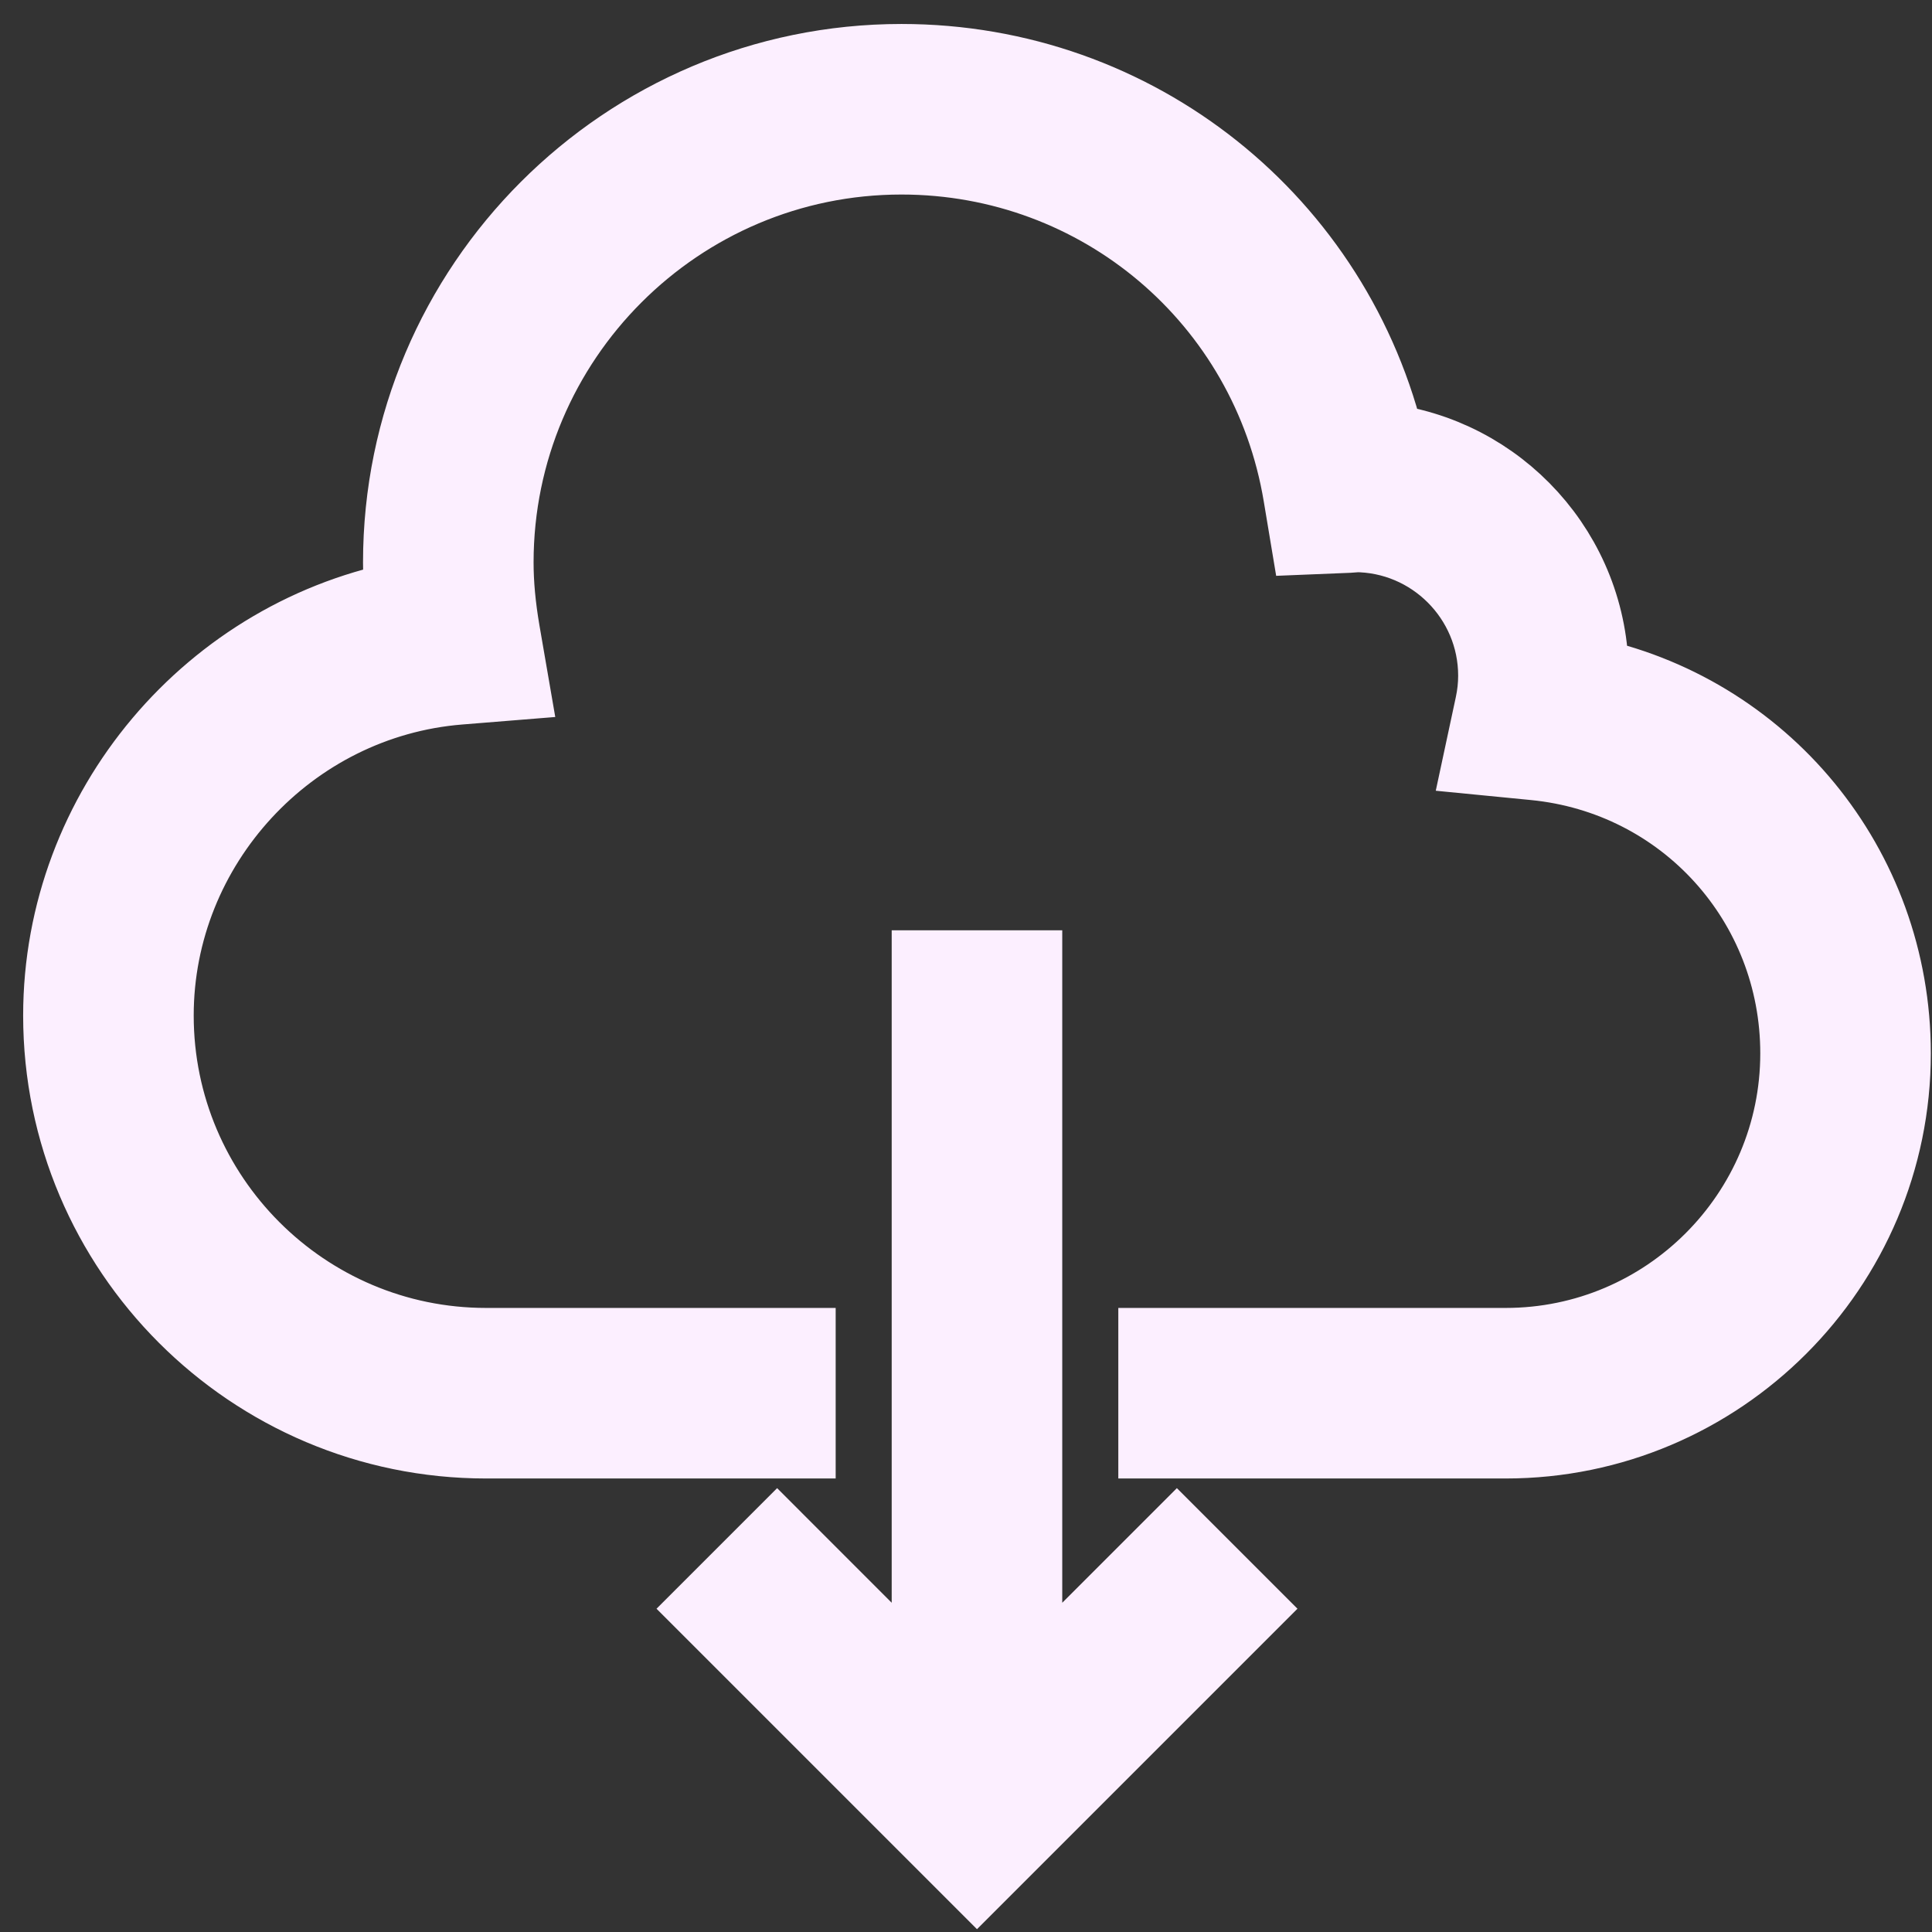
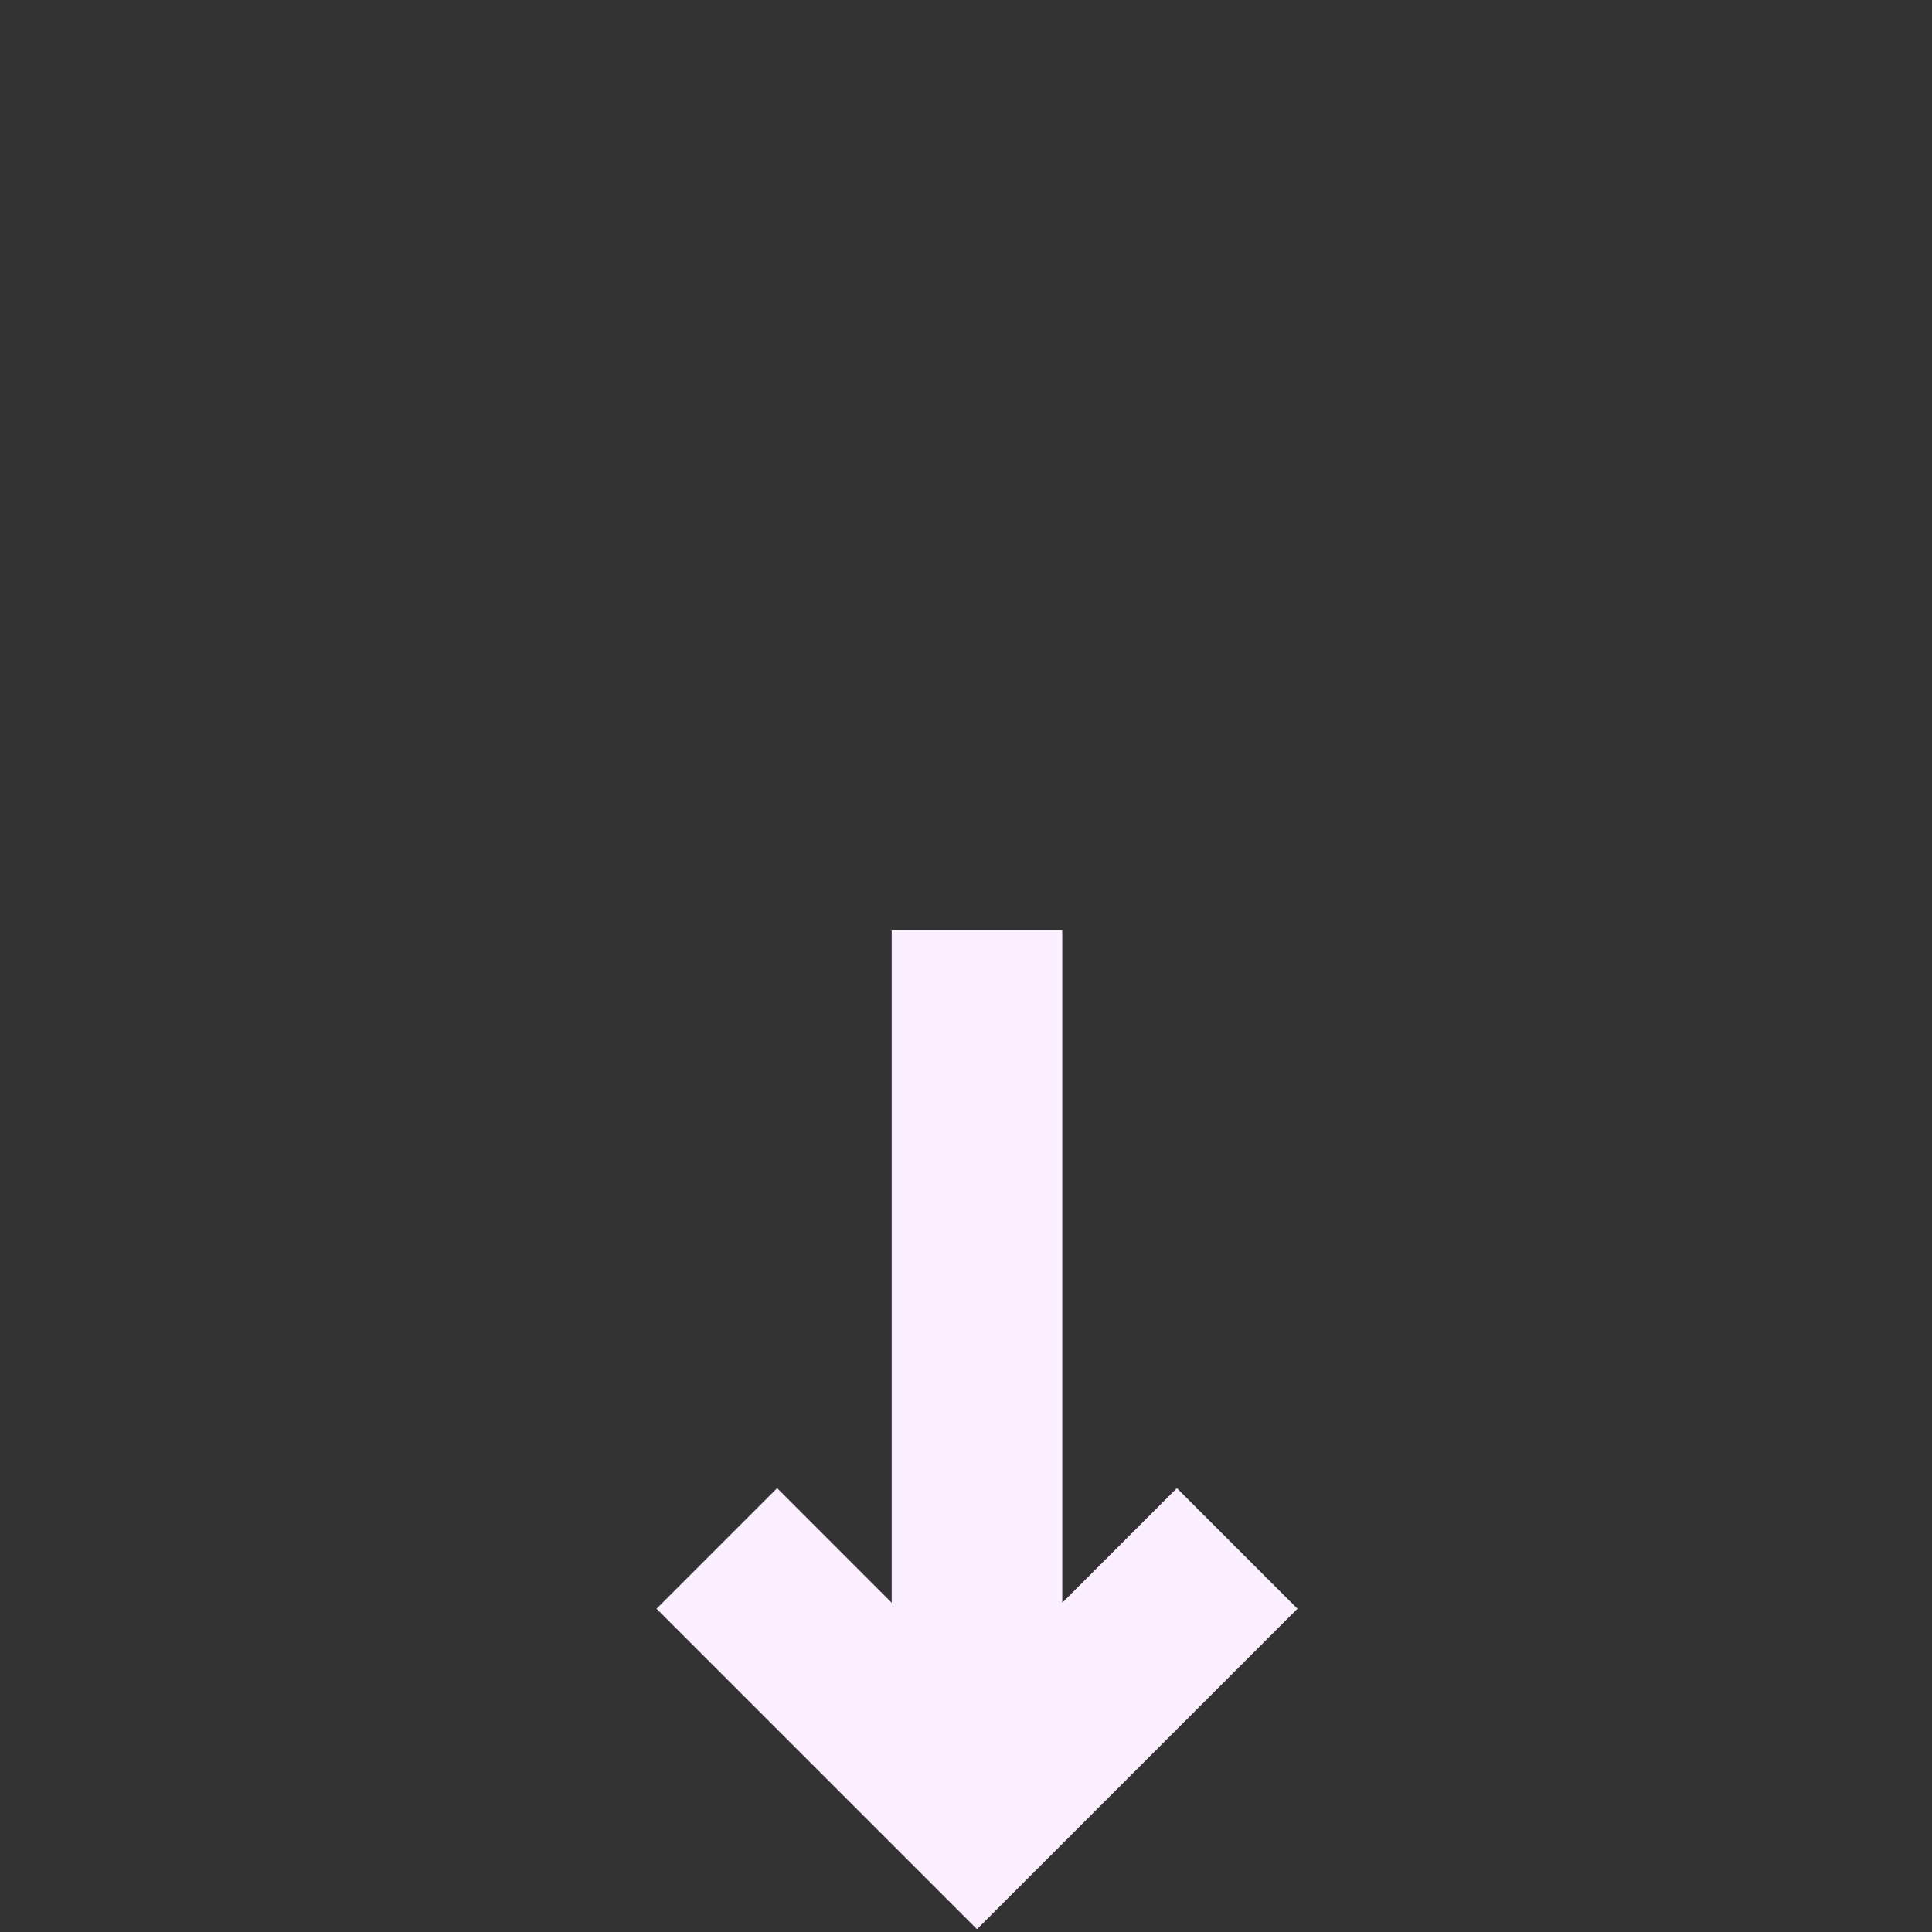
<svg xmlns="http://www.w3.org/2000/svg" width="61" height="61" viewBox="0 0 61 61" fill="none">
  <rect x="0" y="0" width="61" height="61" fill="#333333" stroke="none" />
  <path d="M29.654 30.873V54.226L24.536 49.107L22.85 50.793L30.847 58.79L38.844 50.793L37.158 49.107L32.039 54.226V30.873H29.654Z" fill="#FCEFFF" stroke="#FCEFFF" stroke-width="3" />
-   <path d="M49.919 21.573C49.923 21.493 49.924 21.413 49.924 21.334C49.924 17.65 47.123 14.606 43.54 14.222C41.919 7.232 35.73 2.257 28.462 2.257C19.916 2.257 12.962 9.211 12.962 17.757C12.962 18.215 12.986 18.681 13.034 19.164C6.884 20.268 2.231 25.709 2.231 32.065C2.231 39.297 8.115 45.181 15.347 45.181H24.885V42.796H15.347C9.429 42.796 4.616 37.981 4.616 32.065C4.616 26.52 8.945 21.826 14.473 21.38L15.774 21.275L15.552 19.989C15.415 19.186 15.347 18.456 15.347 17.757C15.347 10.526 21.231 4.642 28.462 4.642C34.892 4.642 40.326 9.247 41.382 15.59L41.555 16.628L42.607 16.585C42.681 16.583 42.754 16.575 42.77 16.565C45.4 16.565 47.539 18.704 47.539 21.334C47.539 21.659 47.504 21.994 47.431 22.33L47.151 23.637L48.48 23.767C53.382 24.246 57.078 28.326 57.078 33.258C57.078 38.517 52.799 42.796 47.539 42.796H36.809V45.181H47.539C54.114 45.181 59.463 39.832 59.463 33.258C59.463 27.505 55.437 22.679 49.919 21.573Z" fill="#FCEFFF" stroke="#FCEFFF" stroke-width="3" />
</svg>